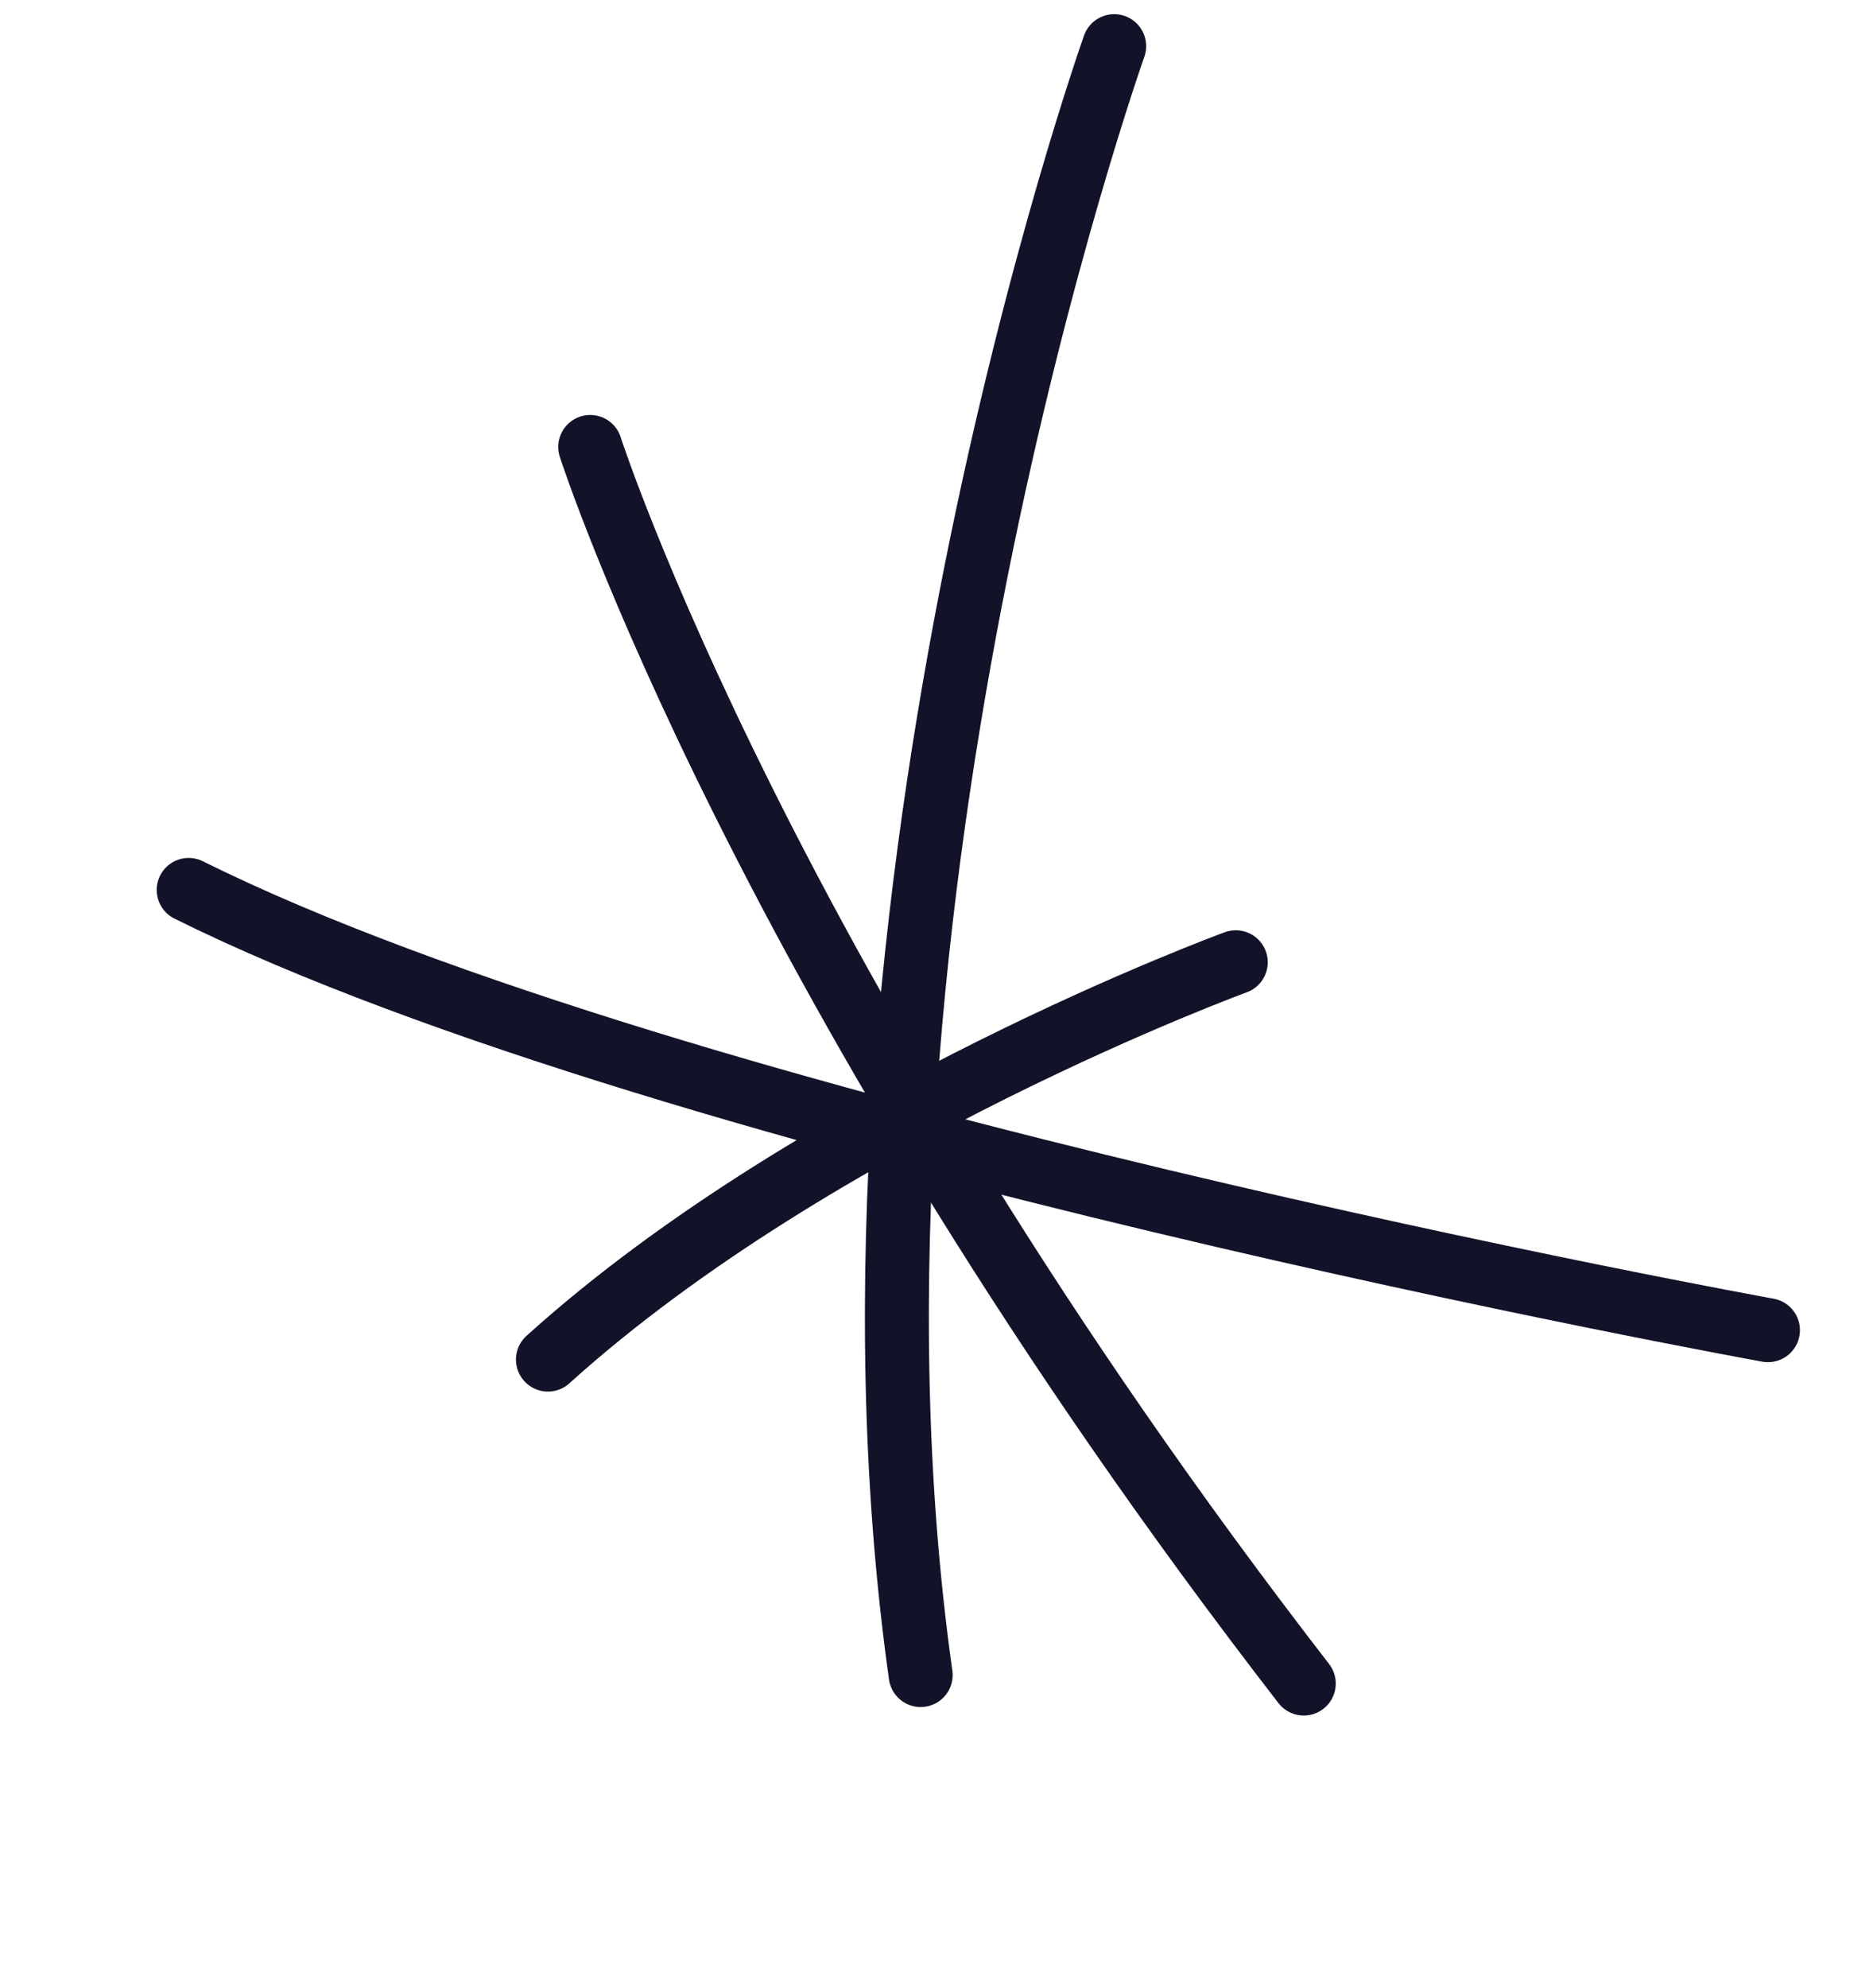
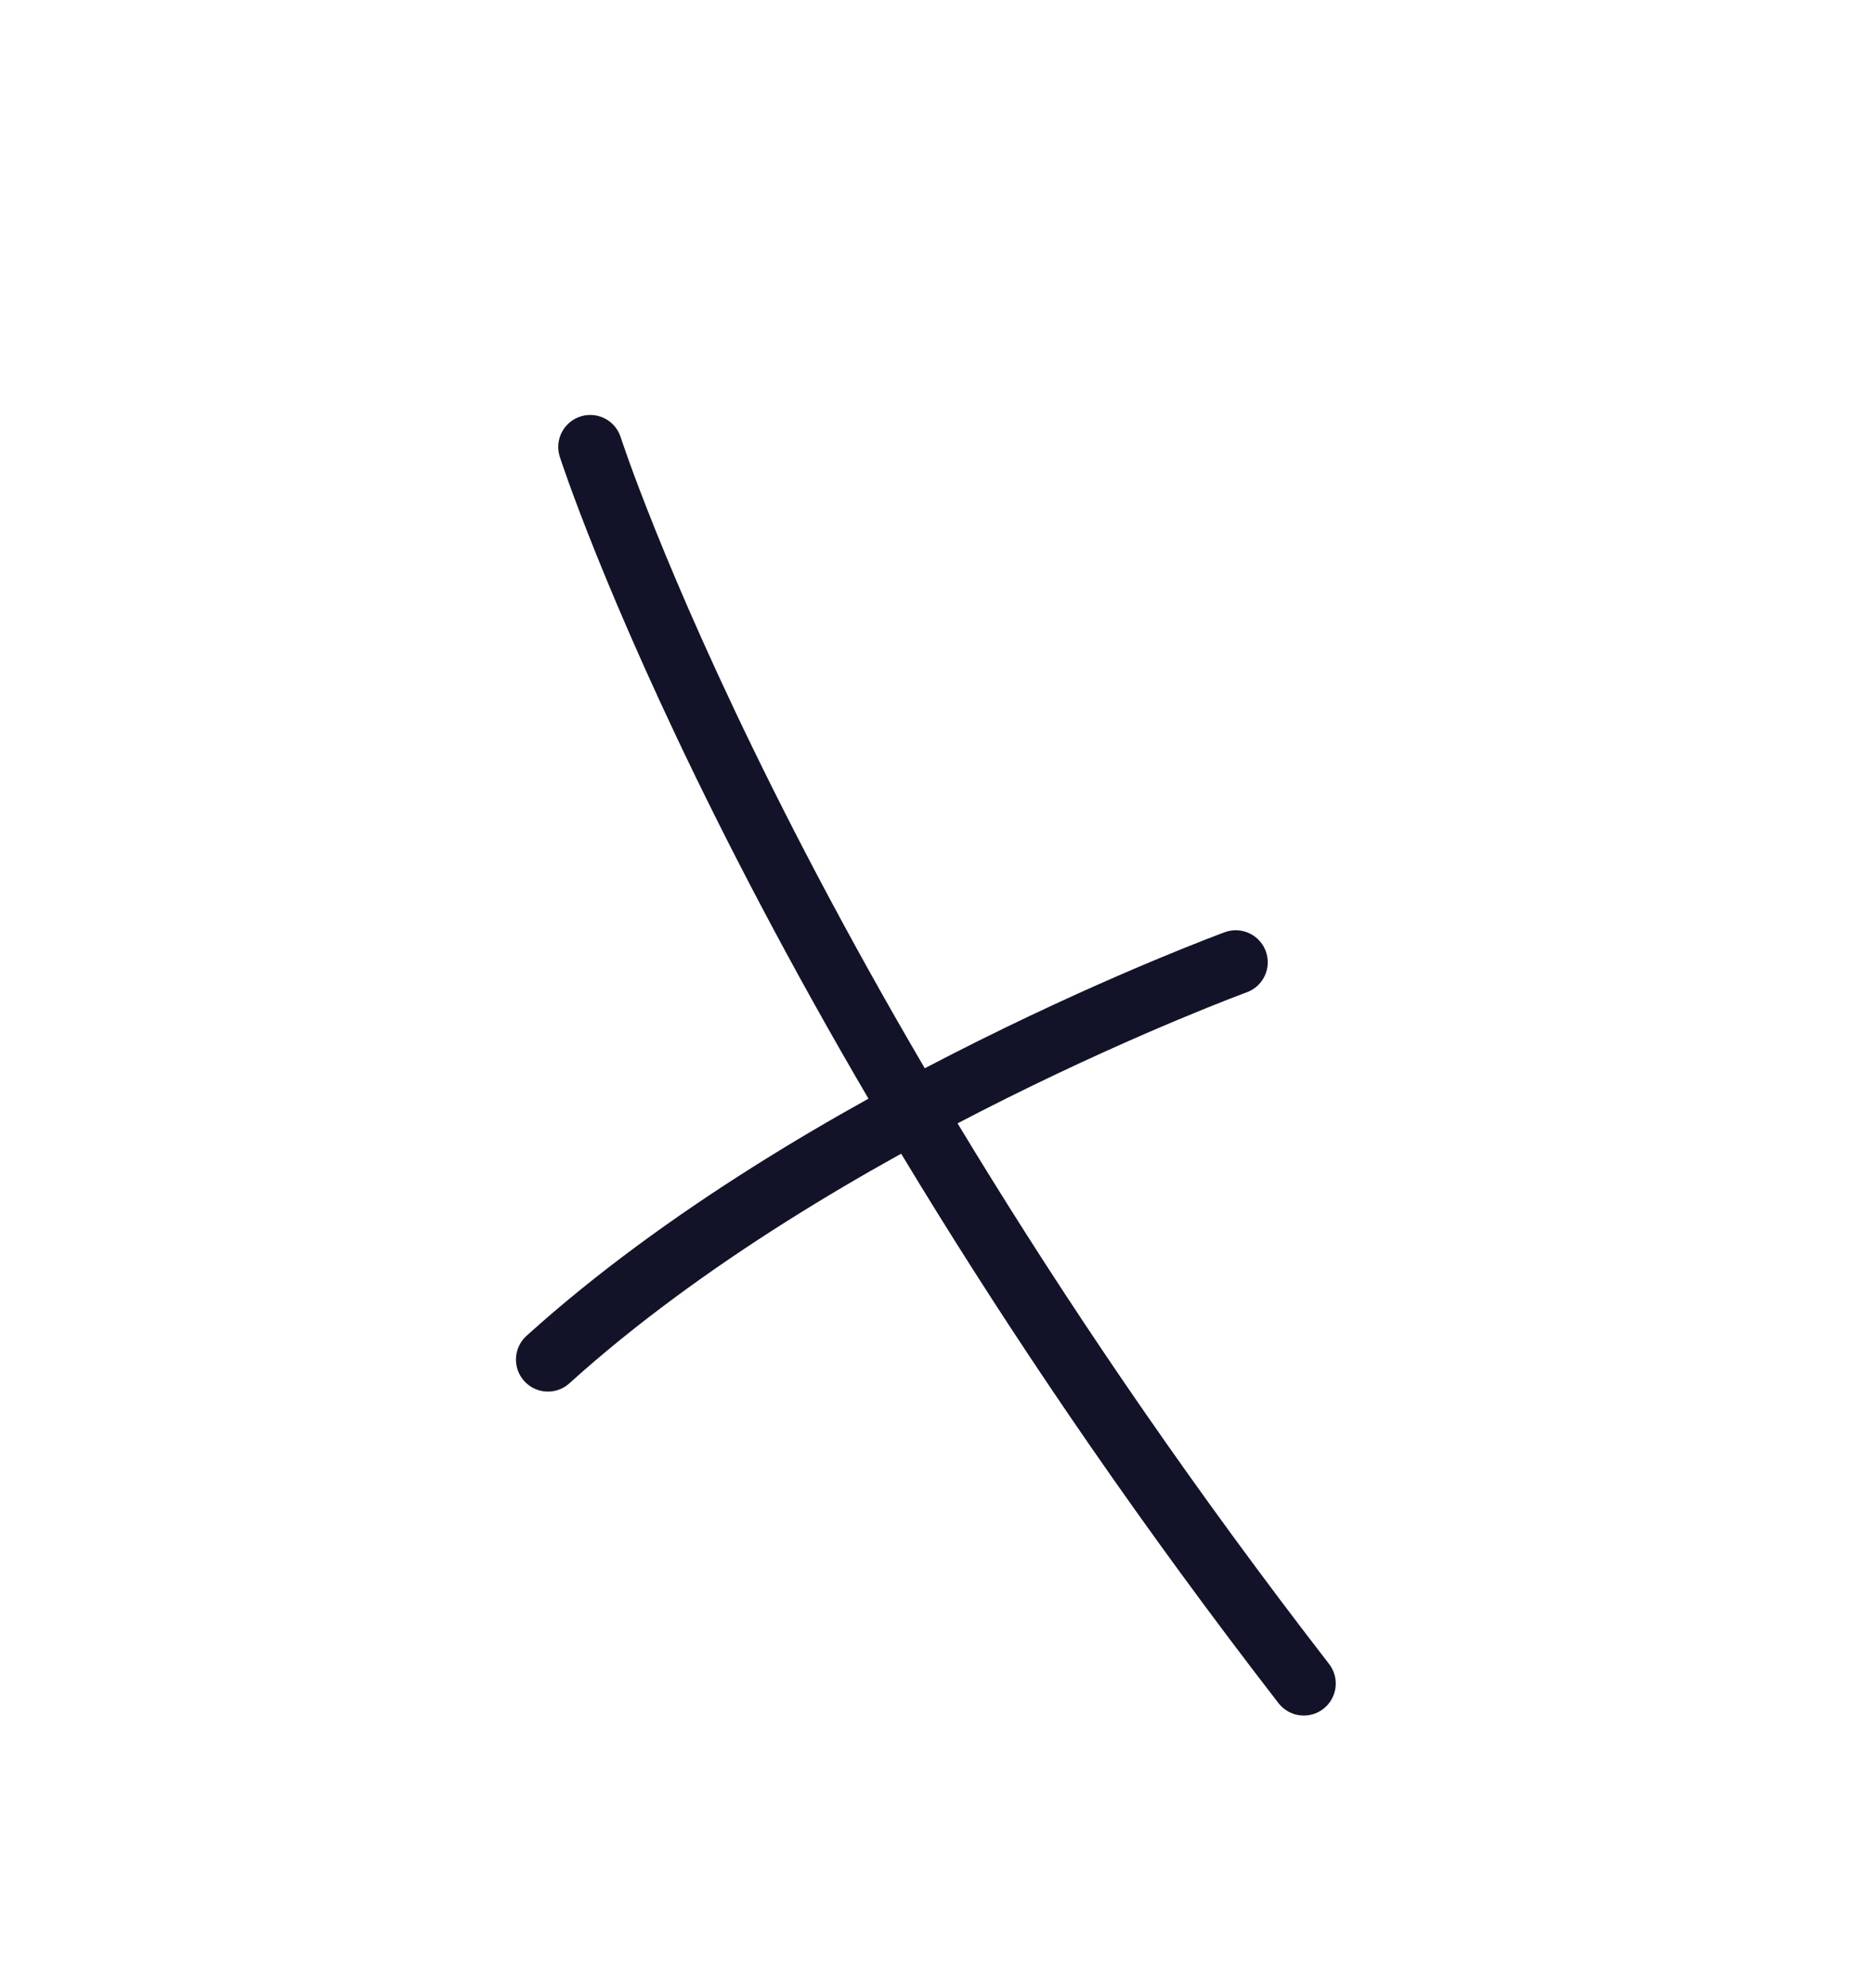
<svg xmlns="http://www.w3.org/2000/svg" width="82" height="87" viewBox="0 0 82 87" fill="none">
  <path d="M25.84 19.557C25.84 19.557 33.418 43.094 57.079 73.664" stroke="#121229" stroke-width="2.8" stroke-linecap="round" />
  <path d="M23.989 59.489C35.842 48.781 54.102 42.104 54.102 42.104" stroke="#121229" stroke-width="2.8" stroke-linecap="round" />
-   <path d="M40.307 73.292C35.522 39.303 48.779 2.02 48.779 2.02" stroke="#121229" stroke-width="2.8" stroke-linecap="round" />
-   <path d="M8.26 38.94C29.641 49.569 77.401 58.203 77.401 58.203" stroke="#121229" stroke-width="2.8" stroke-linecap="round" />
</svg>